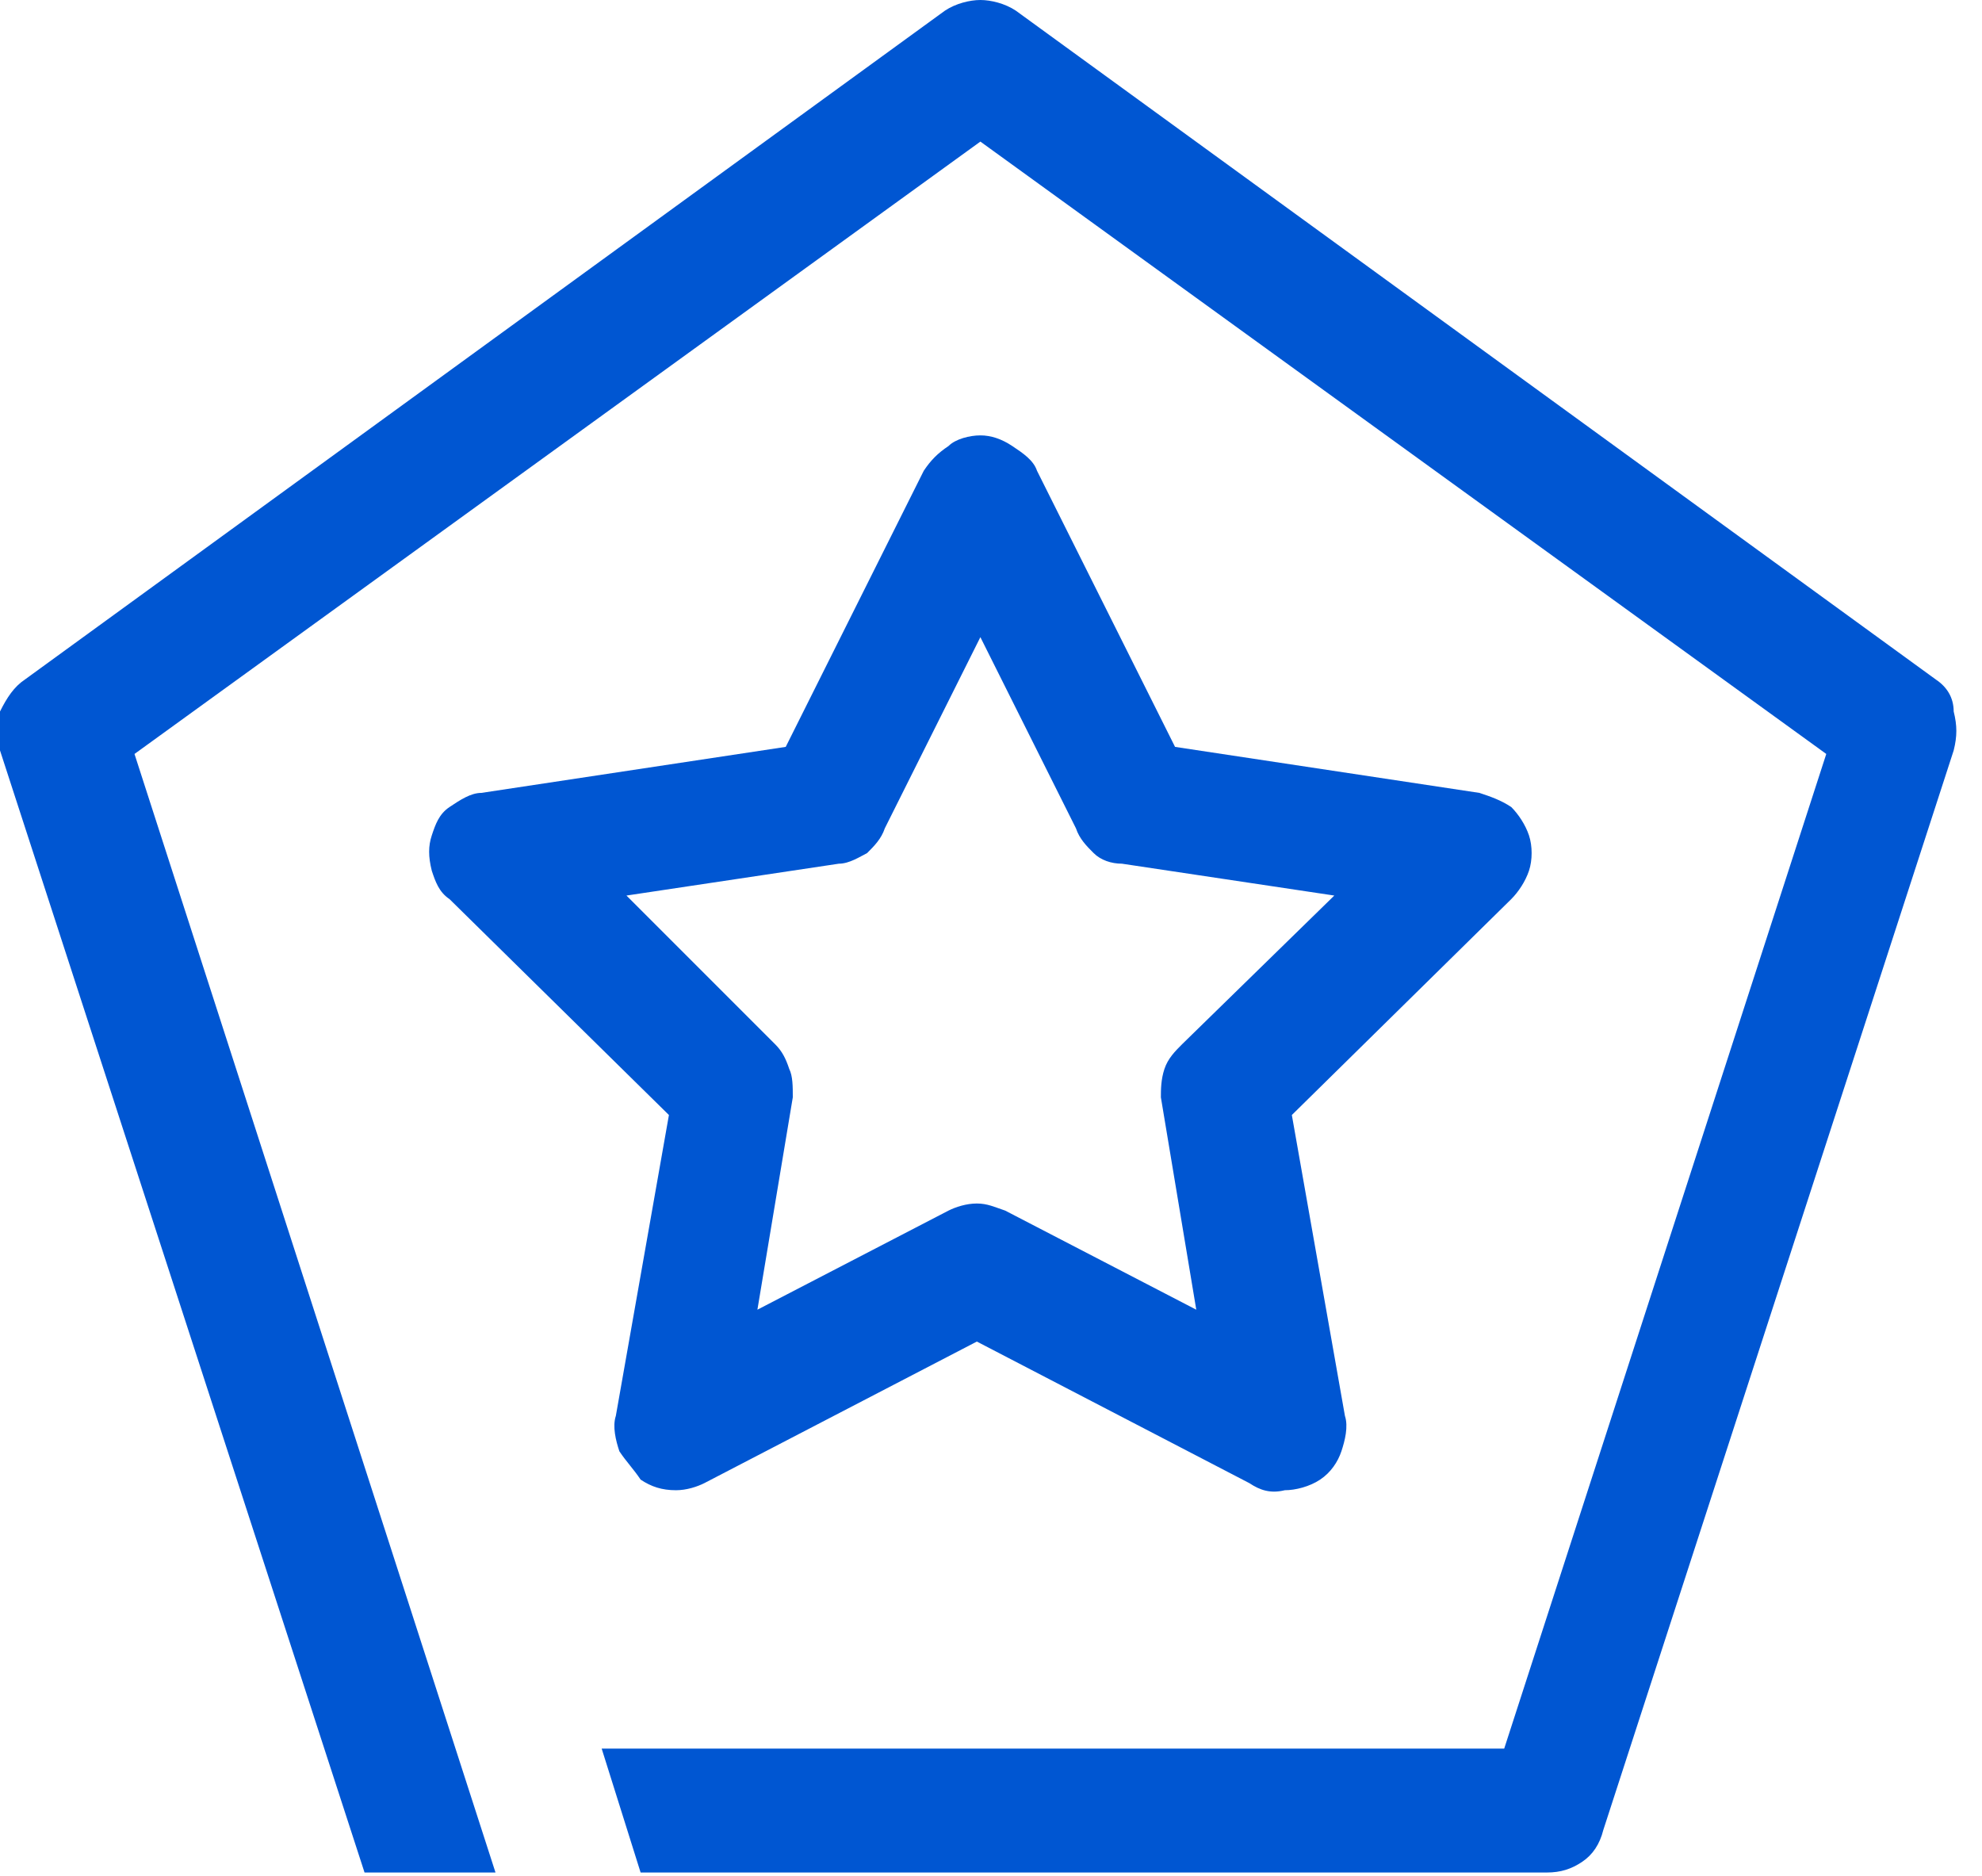
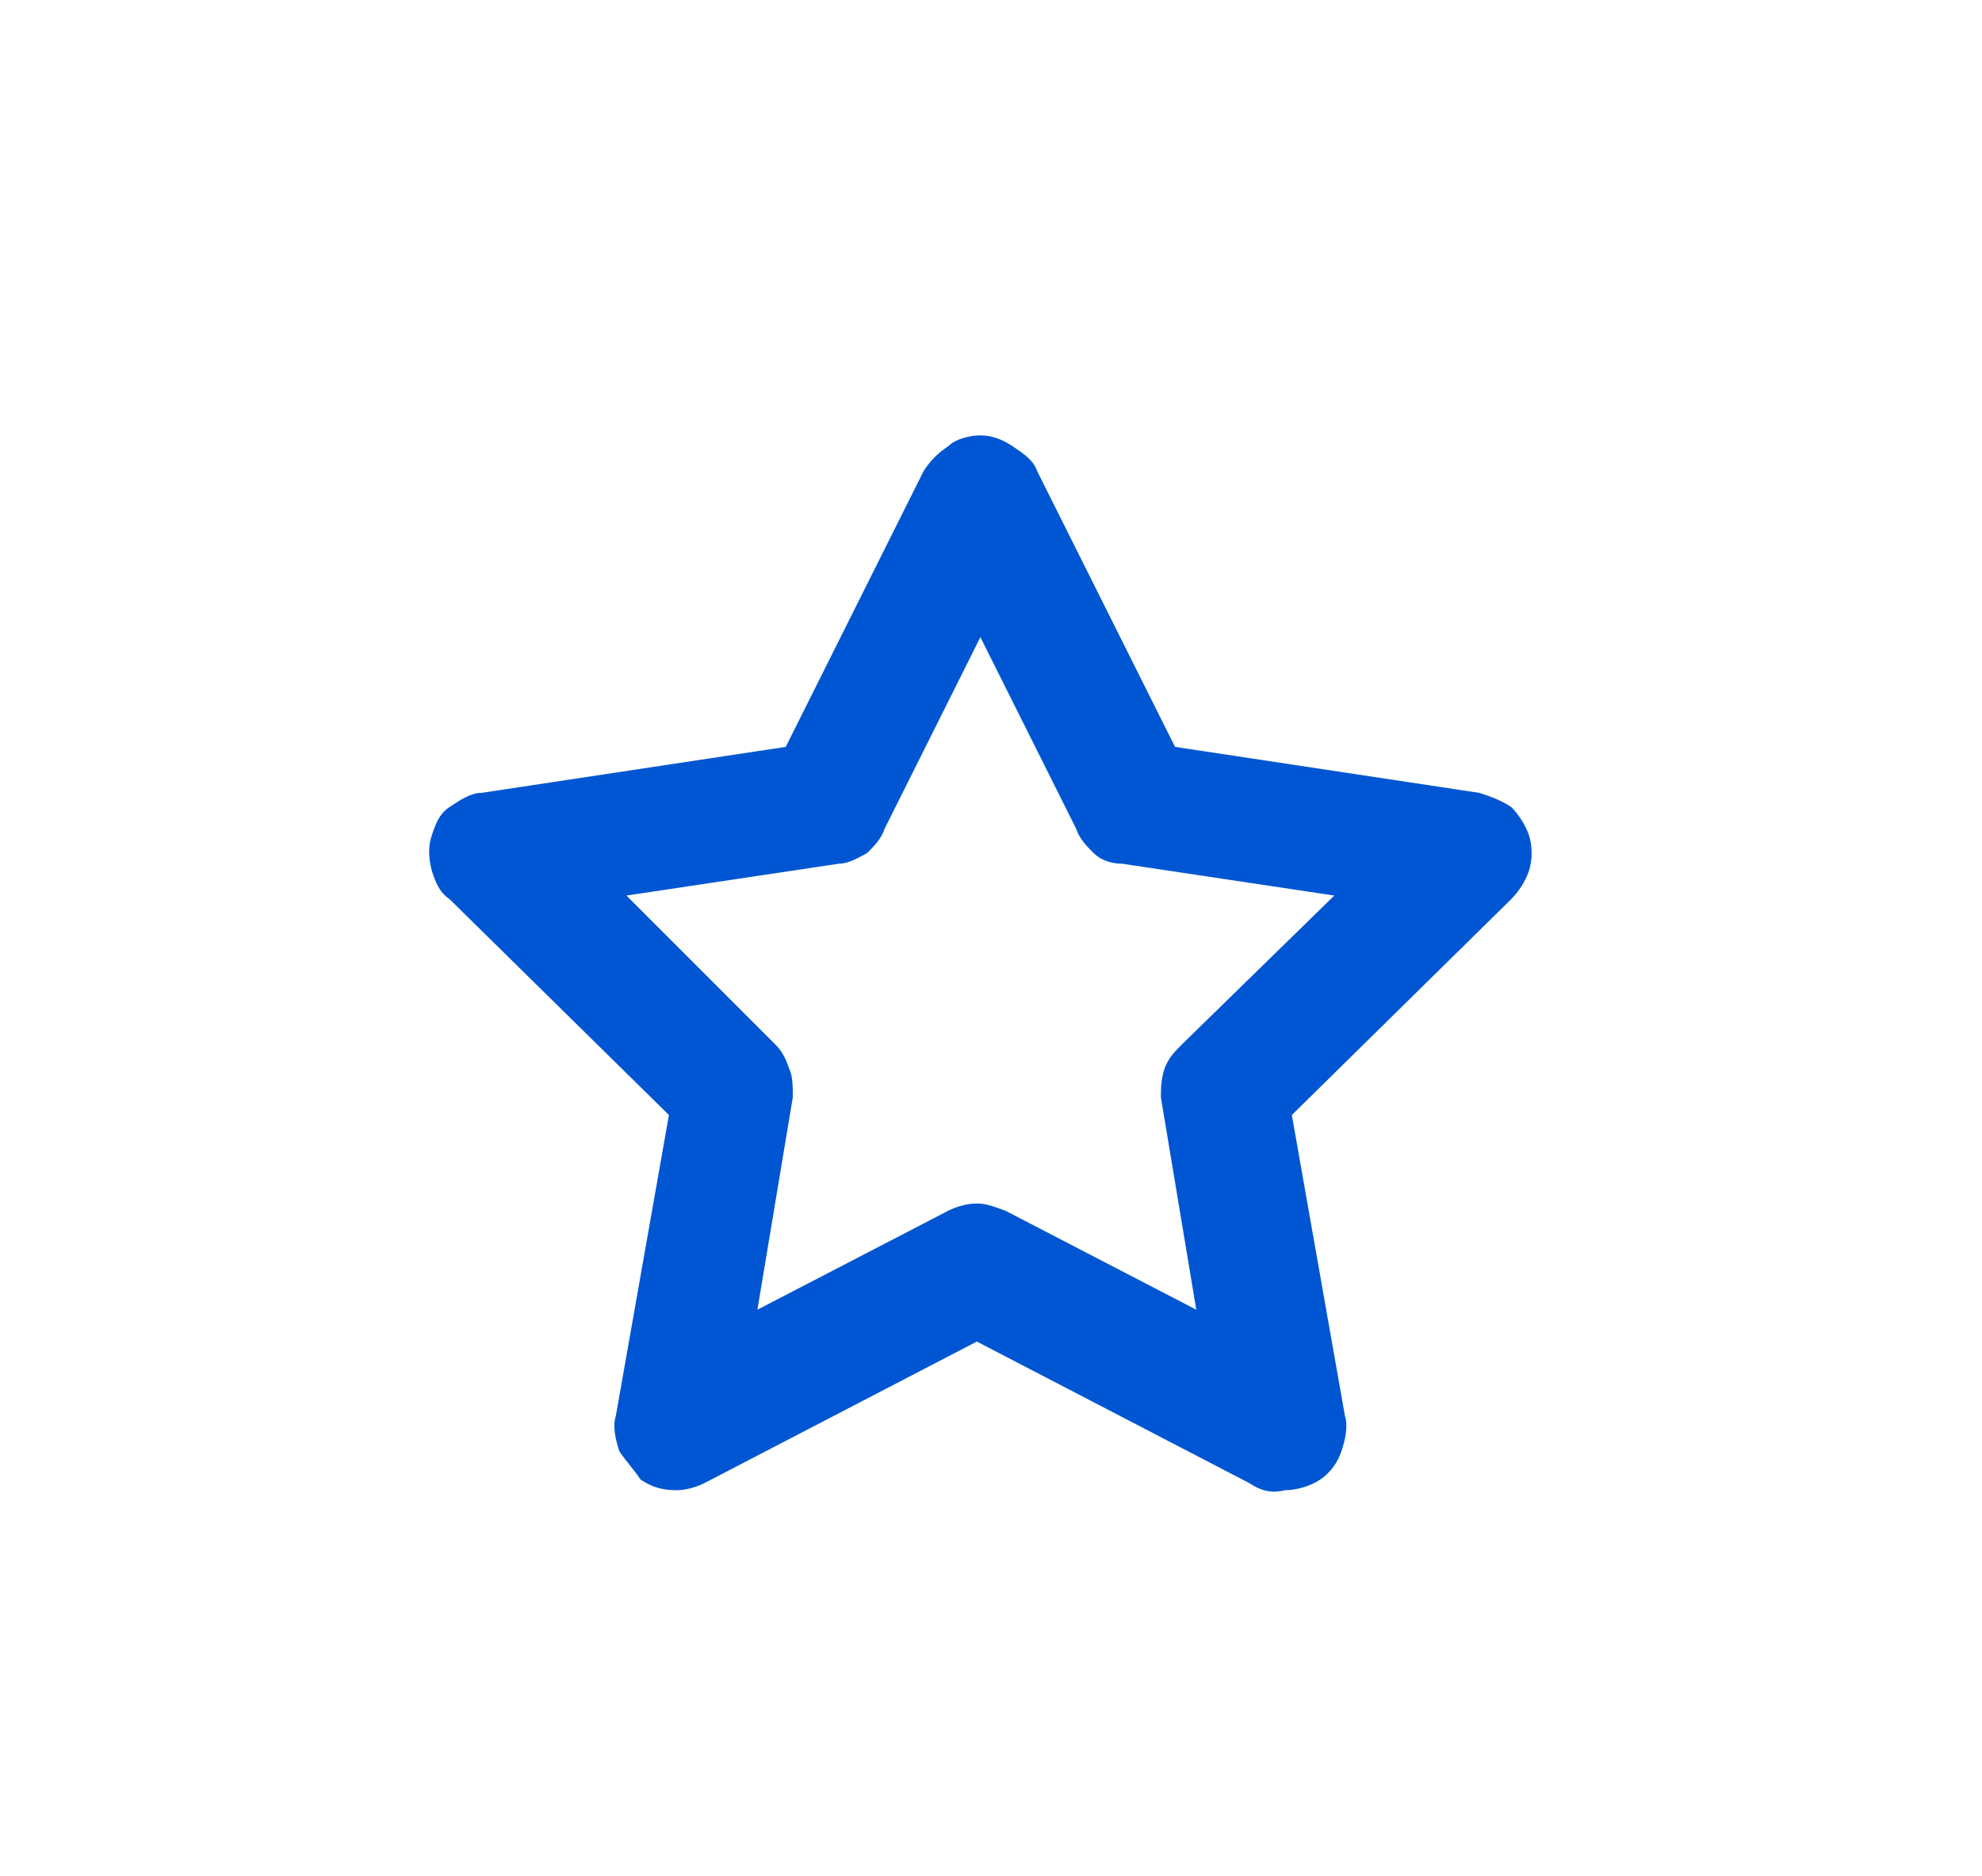
<svg xmlns="http://www.w3.org/2000/svg" version="1.1" id="Layer_1" x="0px" y="0px" viewBox="0 0 56 53" style="enable-background:new 0 0 56 53;" xml:space="preserve">
  <style type="text/css">
	.st0{fill:#0056D2;}
</style>
  <g>
    <path class="st0" d="M18.1,41.8c0.3,0.2,0.6,0.3,1,0.3c0.3,0,0.6-0.1,0.8-0.2l7.7-4l7.7,4c0.3,0.2,0.6,0.3,1,0.2   c0.3,0,0.7-0.1,1-0.3c0.3-0.2,0.5-0.5,0.6-0.8c0.1-0.3,0.2-0.7,0.1-1l-1.5-8.5l6.2-6.1c0.2-0.2,0.4-0.5,0.5-0.8   c0.1-0.3,0.1-0.7,0-1c-0.1-0.3-0.3-0.6-0.5-0.8c-0.3-0.2-0.6-0.3-0.9-0.4l-8.6-1.3l-3.9-7.8c-0.1-0.3-0.4-0.5-0.7-0.7   c-0.3-0.2-0.6-0.3-0.9-0.3s-0.7,0.1-0.9,0.3c-0.3,0.2-0.5,0.4-0.7,0.7l-3.9,7.8l-8.6,1.3c-0.3,0-0.6,0.2-0.9,0.4   c-0.3,0.2-0.4,0.5-0.5,0.8s-0.1,0.6,0,1c0.1,0.3,0.2,0.6,0.5,0.8l6.2,6.1L17.4,40c-0.1,0.3,0,0.7,0.1,1   C17.7,41.3,17.9,41.5,18.1,41.8L18.1,41.8z M17.7,25.3l6-0.9c0.3,0,0.6-0.2,0.8-0.3c0.2-0.2,0.4-0.4,0.5-0.7l2.7-5.4l2.7,5.4   c0.1,0.3,0.3,0.5,0.5,0.7c0.2,0.2,0.5,0.3,0.8,0.3l6,0.9l-4.3,4.2c-0.2,0.2-0.4,0.4-0.5,0.7c-0.1,0.3-0.1,0.6-0.1,0.8l1,6l-5.4-2.8   c-0.3-0.1-0.5-0.2-0.8-0.2c-0.3,0-0.6,0.1-0.8,0.2l-5.4,2.8l1-6c0-0.3,0-0.6-0.1-0.8c-0.1-0.3-0.2-0.5-0.4-0.7L17.7,25.3z" />
-     <path class="st0" d="M54.7,19.2l-26-18.9c-0.3-0.2-0.7-0.3-1-0.3s-0.7,0.1-1,0.3L0.7,19.2c-0.3,0.2-0.5,0.5-0.7,0.9   c-0.1,0.4-0.1,0.7,0,1.1l10.3,31.7h3.7L3.8,21.3L27.7,4l23.9,17.3l-9.1,28.1H17l1.1,3.5h25.6c0.4,0,0.7-0.1,1-0.3   c0.3-0.2,0.5-0.5,0.6-0.9l9.9-30.5c0.1-0.4,0.1-0.7,0-1.1C55.2,19.7,55,19.4,54.7,19.2" />
  </g>
</svg>